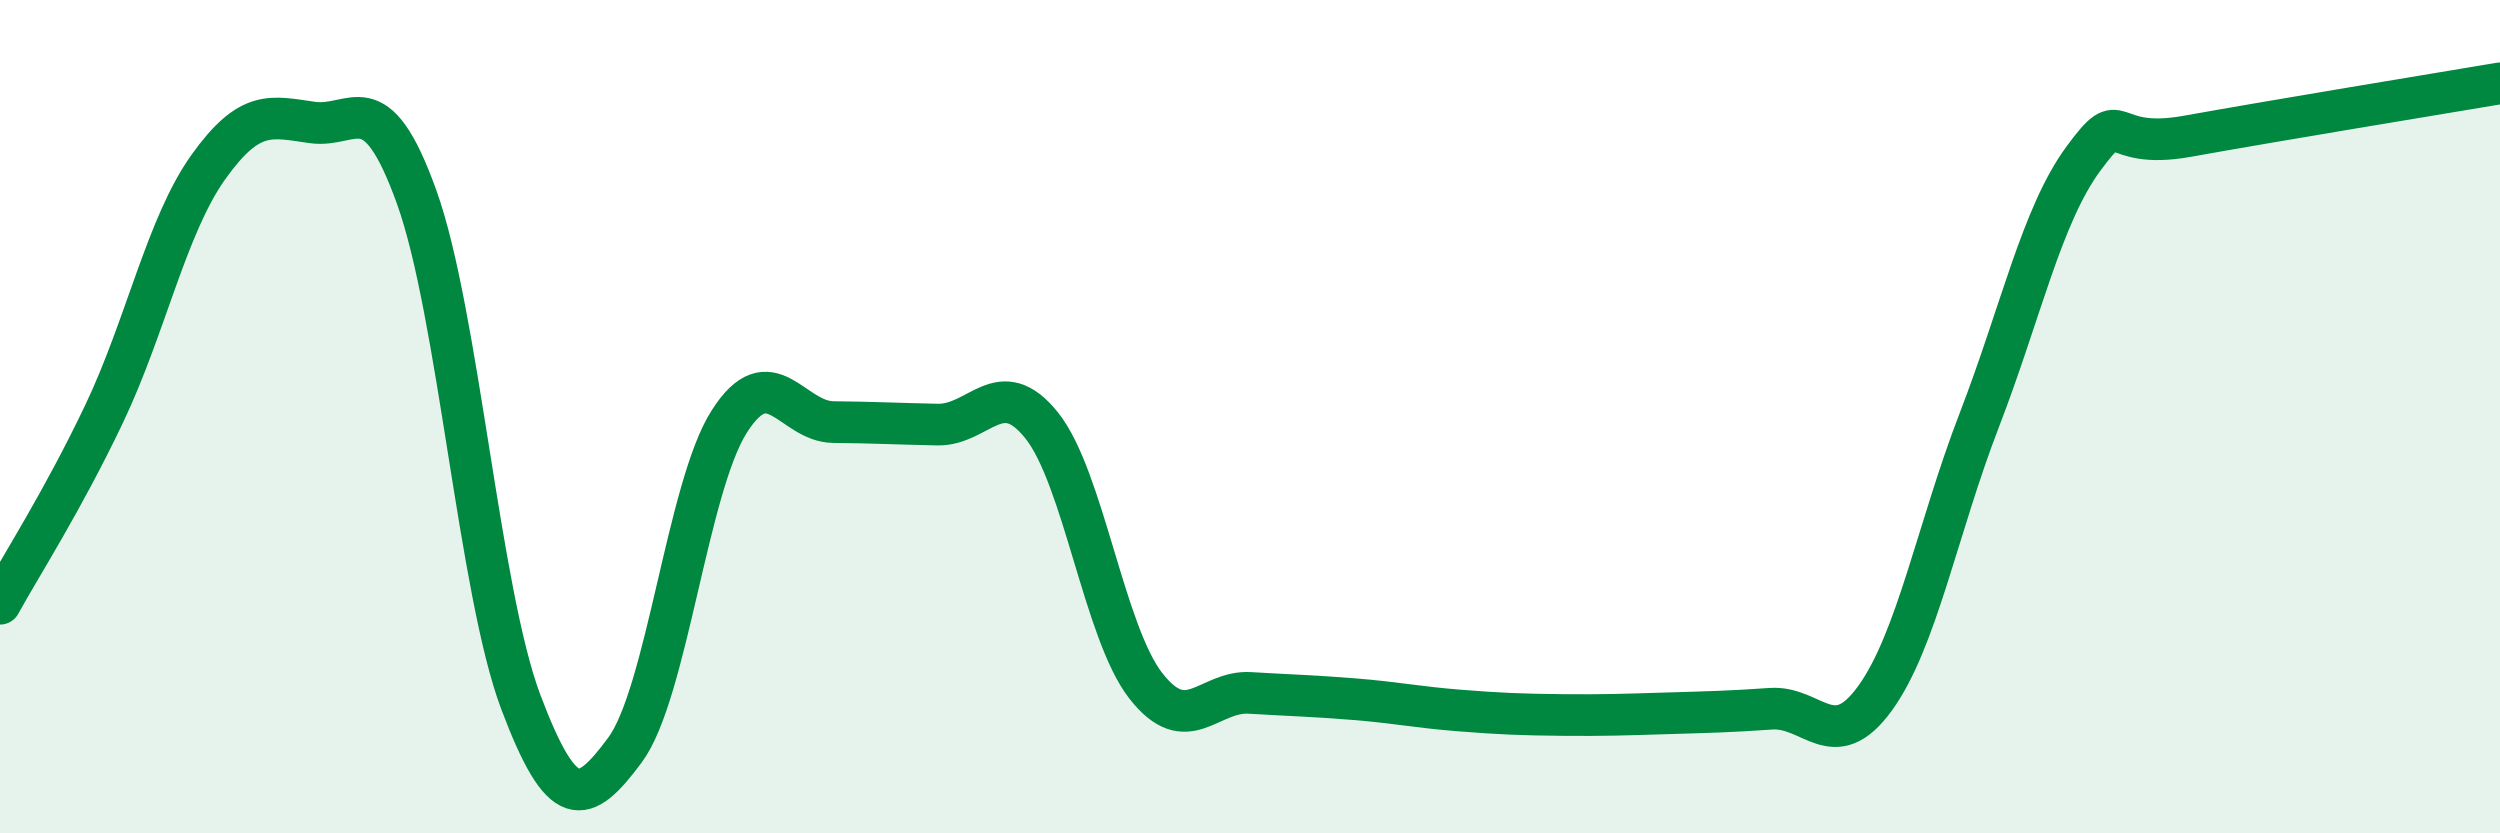
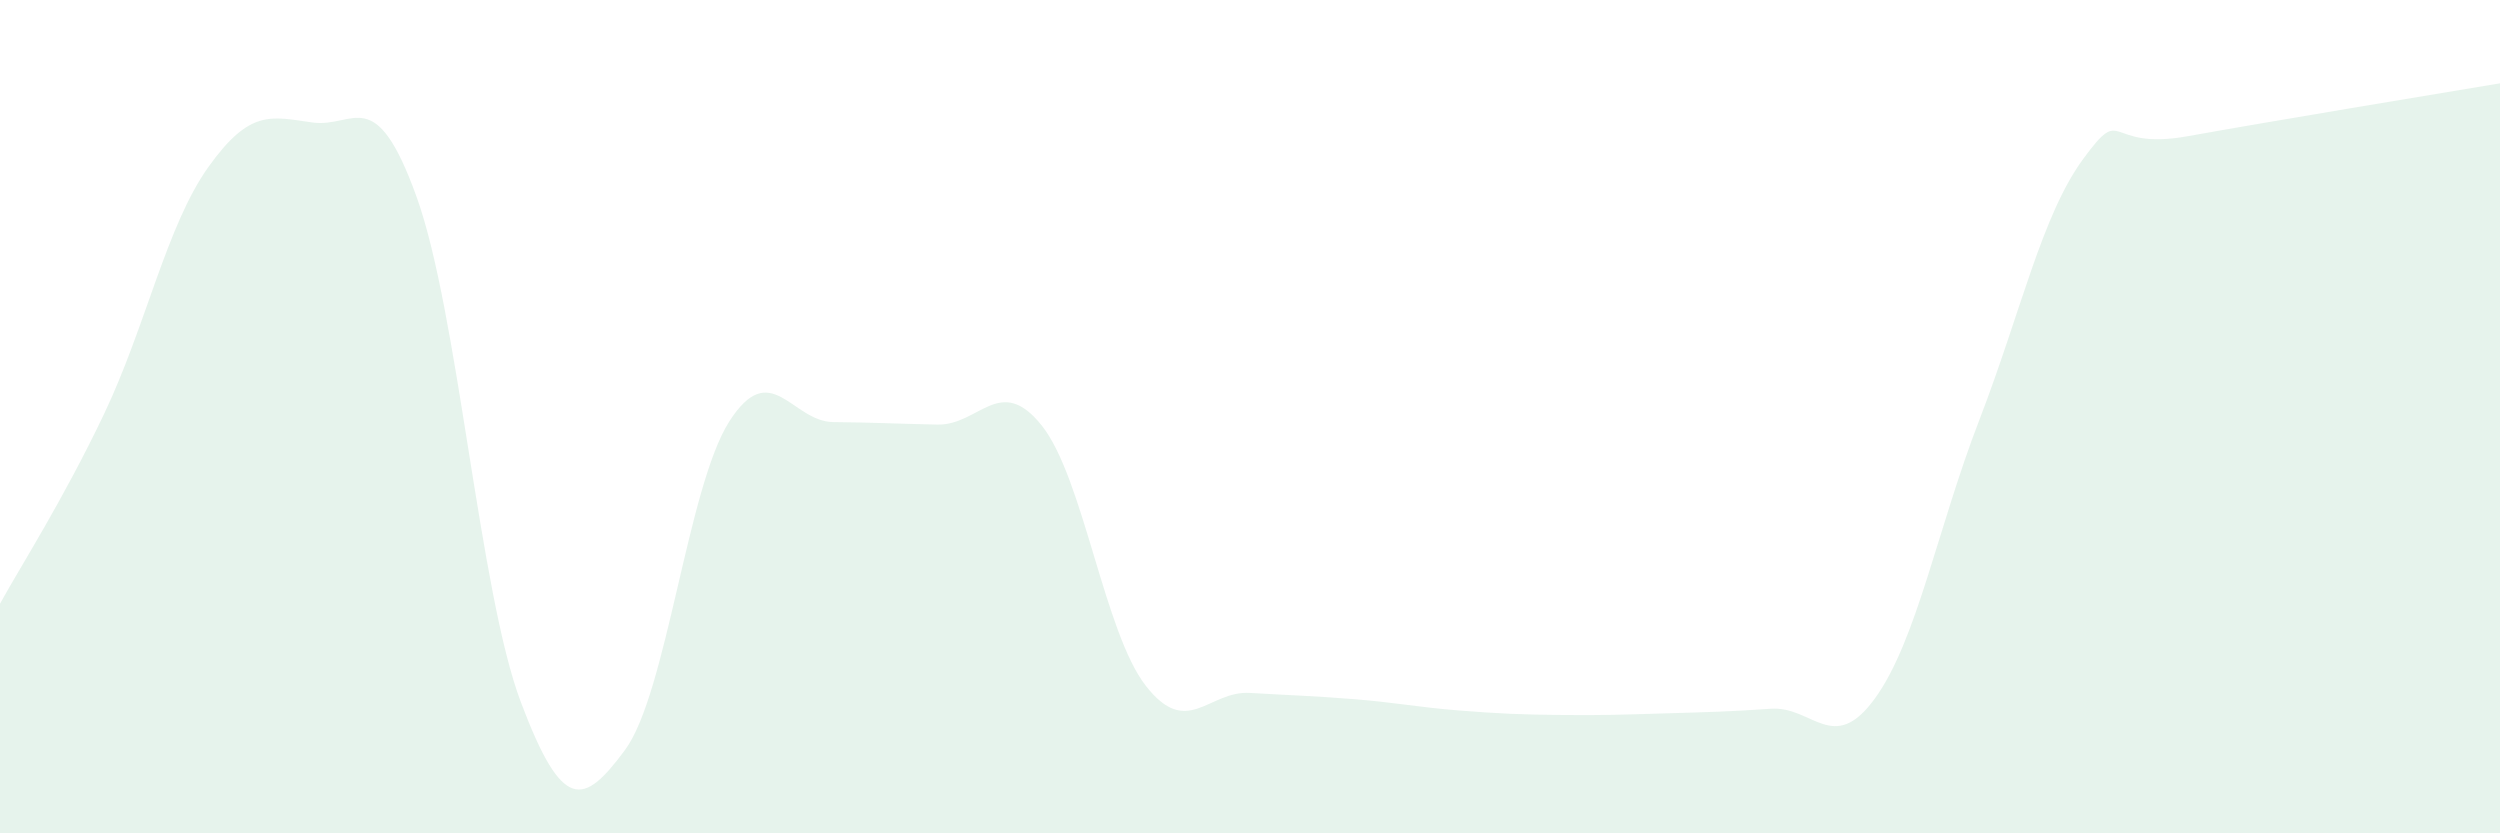
<svg xmlns="http://www.w3.org/2000/svg" width="60" height="20" viewBox="0 0 60 20">
  <path d="M 0,14.49 C 0.5,13.58 1.5,12.03 2.5,9.93 C 3.5,7.83 4,5.41 5,4.01 C 6,2.61 6.5,2.8 7.5,2.94 C 8.5,3.08 9,1.95 10,4.73 C 11,7.51 11.5,14.2 12.5,16.85 C 13.5,19.5 14,19.35 15,18 C 16,16.65 16.5,11.69 17.5,10.12 C 18.5,8.55 19,10.12 20,10.13 C 21,10.14 21.5,10.17 22.5,10.19 C 23.5,10.21 24,8.96 25,10.21 C 26,11.46 26.5,15.18 27.5,16.46 C 28.5,17.74 29,16.57 30,16.63 C 31,16.69 31.5,16.7 32.5,16.78 C 33.5,16.86 34,16.97 35,17.05 C 36,17.13 36.5,17.15 37.5,17.16 C 38.5,17.17 39,17.15 40,17.12 C 41,17.09 41.5,17.08 42.5,17.01 C 43.5,16.94 44,18.14 45,16.76 C 46,15.38 46.5,12.68 47.5,10.09 C 48.5,7.5 49,5.17 50,3.81 C 51,2.45 50.5,3.63 52.5,3.27 C 54.5,2.91 58.5,2.25 60,2L60 20L0 20Z" fill="#008740" opacity="0.1" stroke-linecap="round" stroke-linejoin="round" />
-   <path d="M 0,14.49 C 0.5,13.58 1.5,12.03 2.5,9.93 C 3.5,7.83 4,5.41 5,4.01 C 6,2.61 6.5,2.8 7.5,2.94 C 8.5,3.08 9,1.95 10,4.73 C 11,7.51 11.5,14.2 12.5,16.85 C 13.5,19.5 14,19.35 15,18 C 16,16.65 16.5,11.69 17.5,10.12 C 18.5,8.55 19,10.12 20,10.13 C 21,10.14 21.5,10.17 22.5,10.19 C 23.5,10.21 24,8.96 25,10.21 C 26,11.46 26.5,15.18 27.5,16.46 C 28.5,17.74 29,16.57 30,16.63 C 31,16.69 31.5,16.7 32.5,16.78 C 33.5,16.86 34,16.97 35,17.05 C 36,17.13 36.5,17.15 37.5,17.16 C 38.5,17.17 39,17.15 40,17.12 C 41,17.09 41.5,17.08 42.5,17.01 C 43.5,16.94 44,18.14 45,16.76 C 46,15.38 46.5,12.68 47.5,10.09 C 48.5,7.5 49,5.17 50,3.81 C 51,2.45 50.5,3.63 52.5,3.27 C 54.5,2.91 58.5,2.25 60,2" stroke="#008740" stroke-width="1" fill="none" stroke-linecap="round" stroke-linejoin="round" />
</svg>